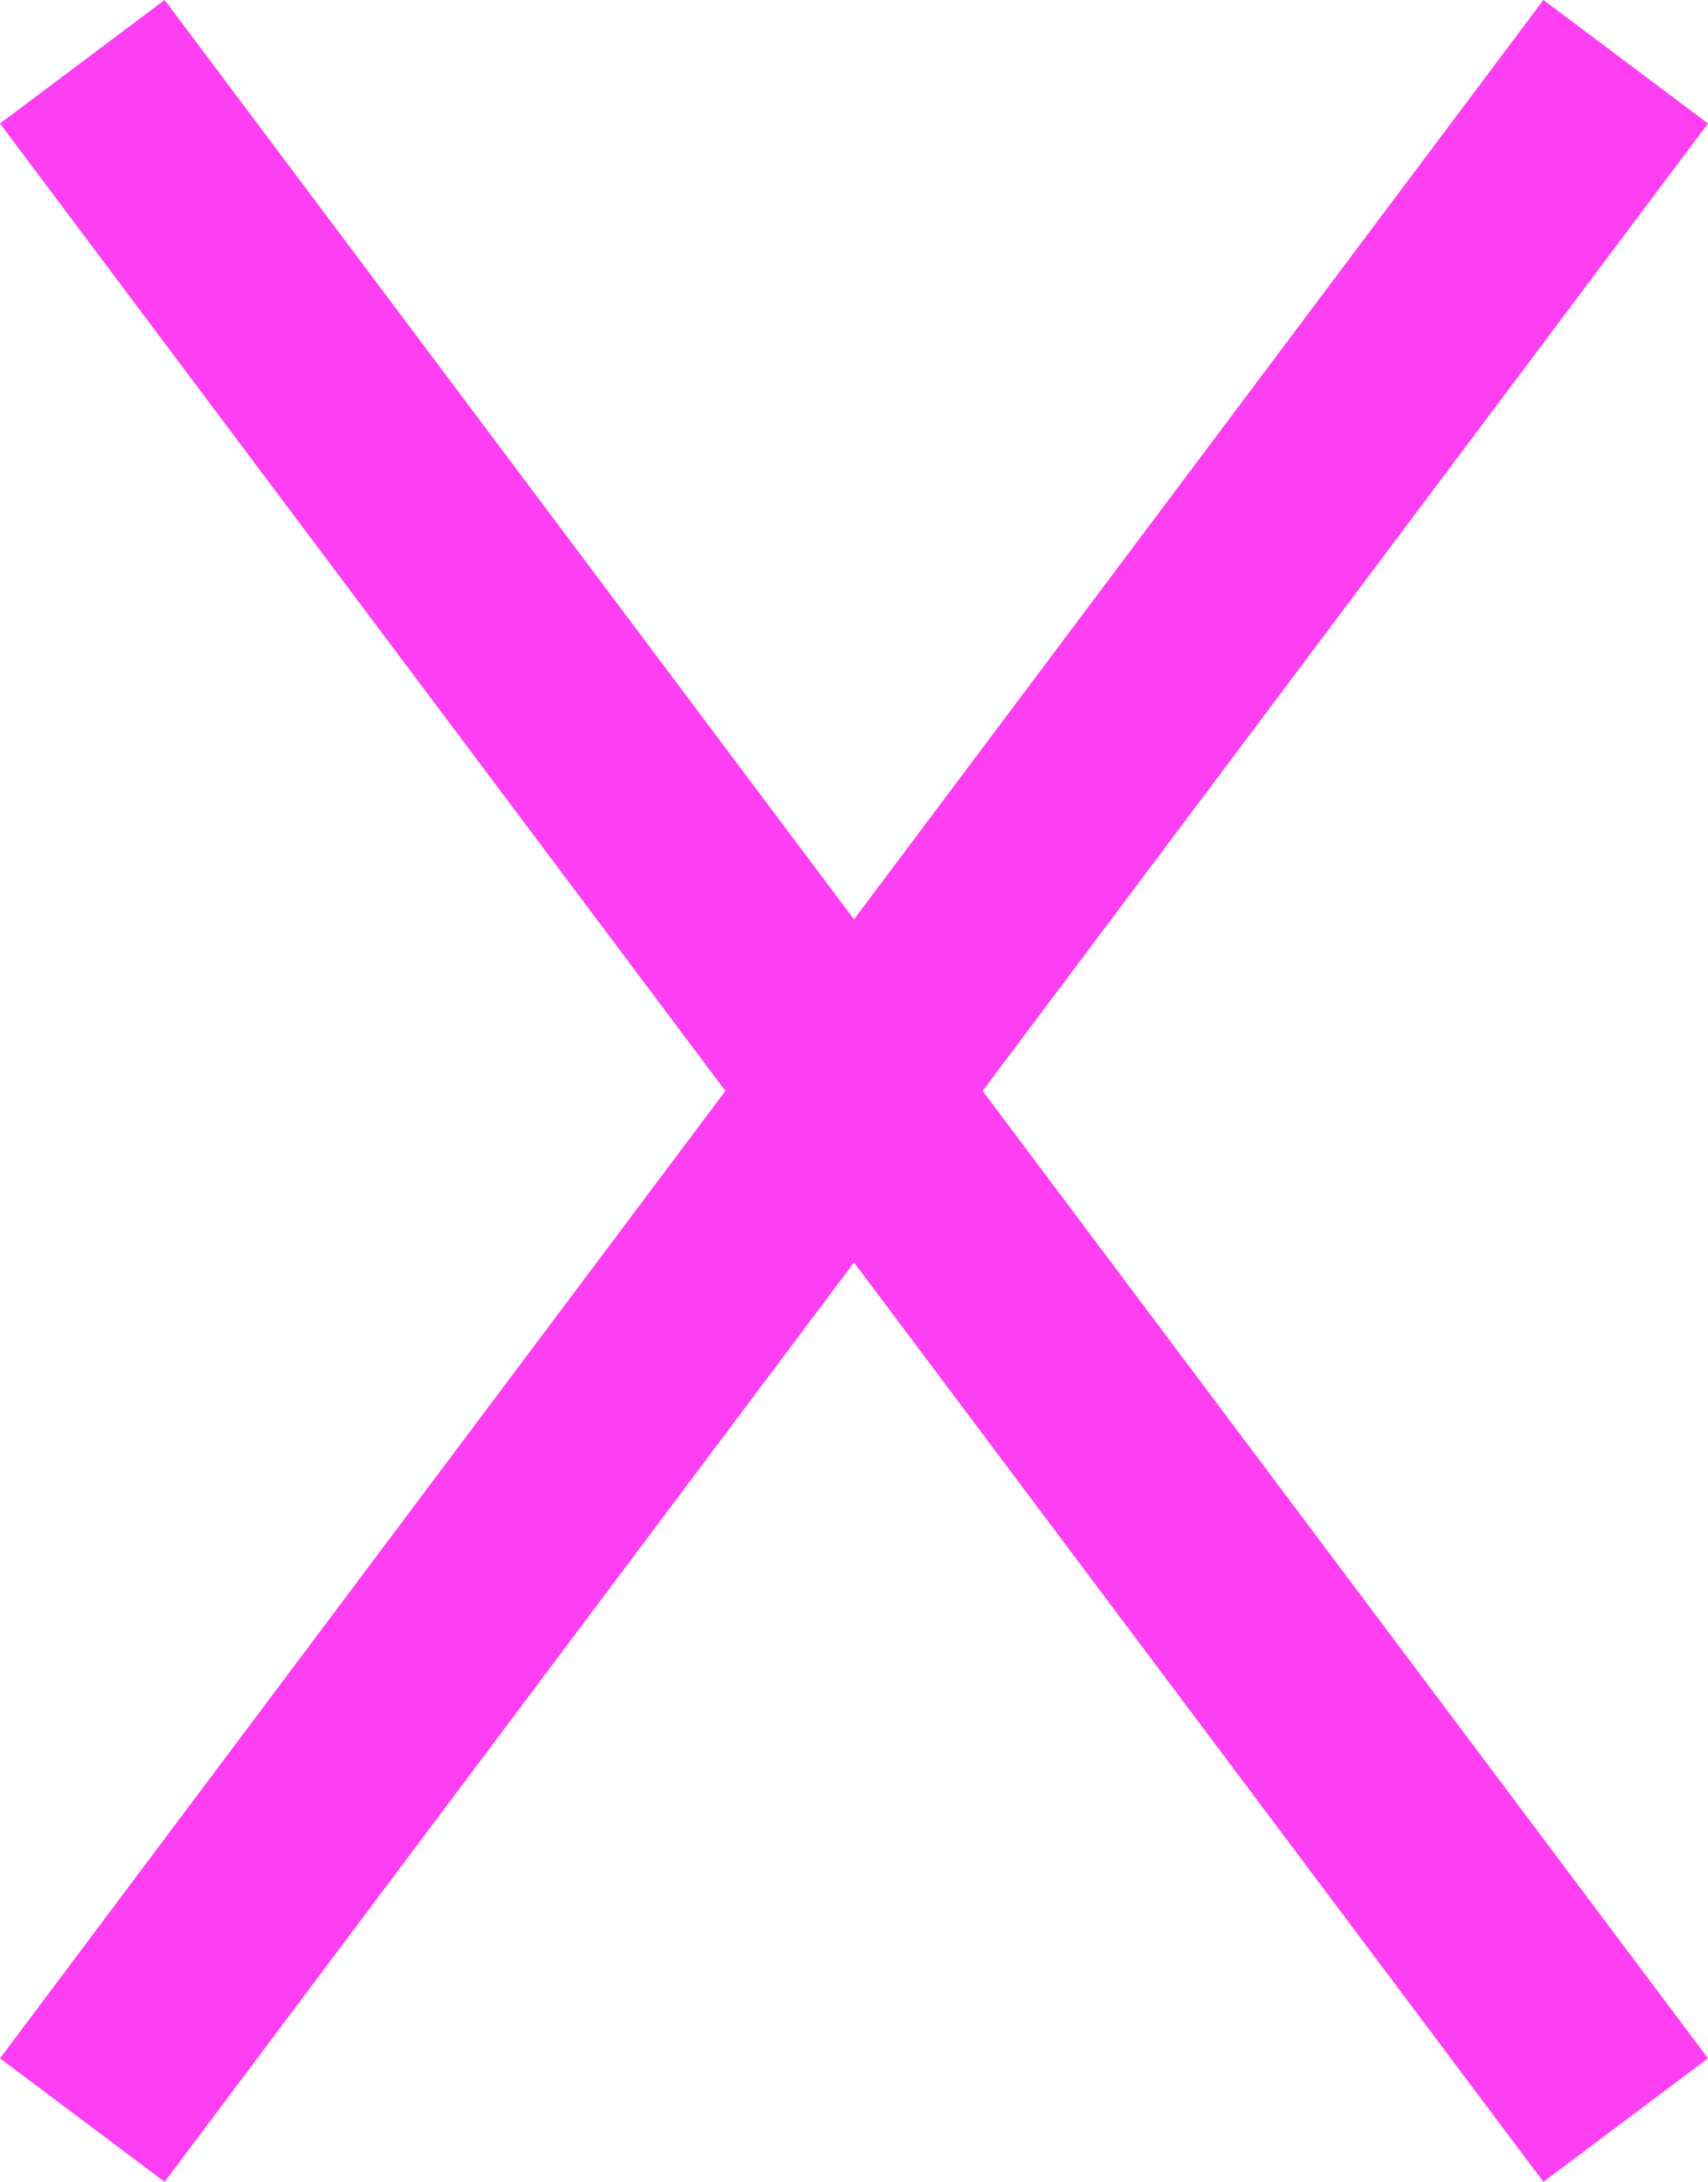
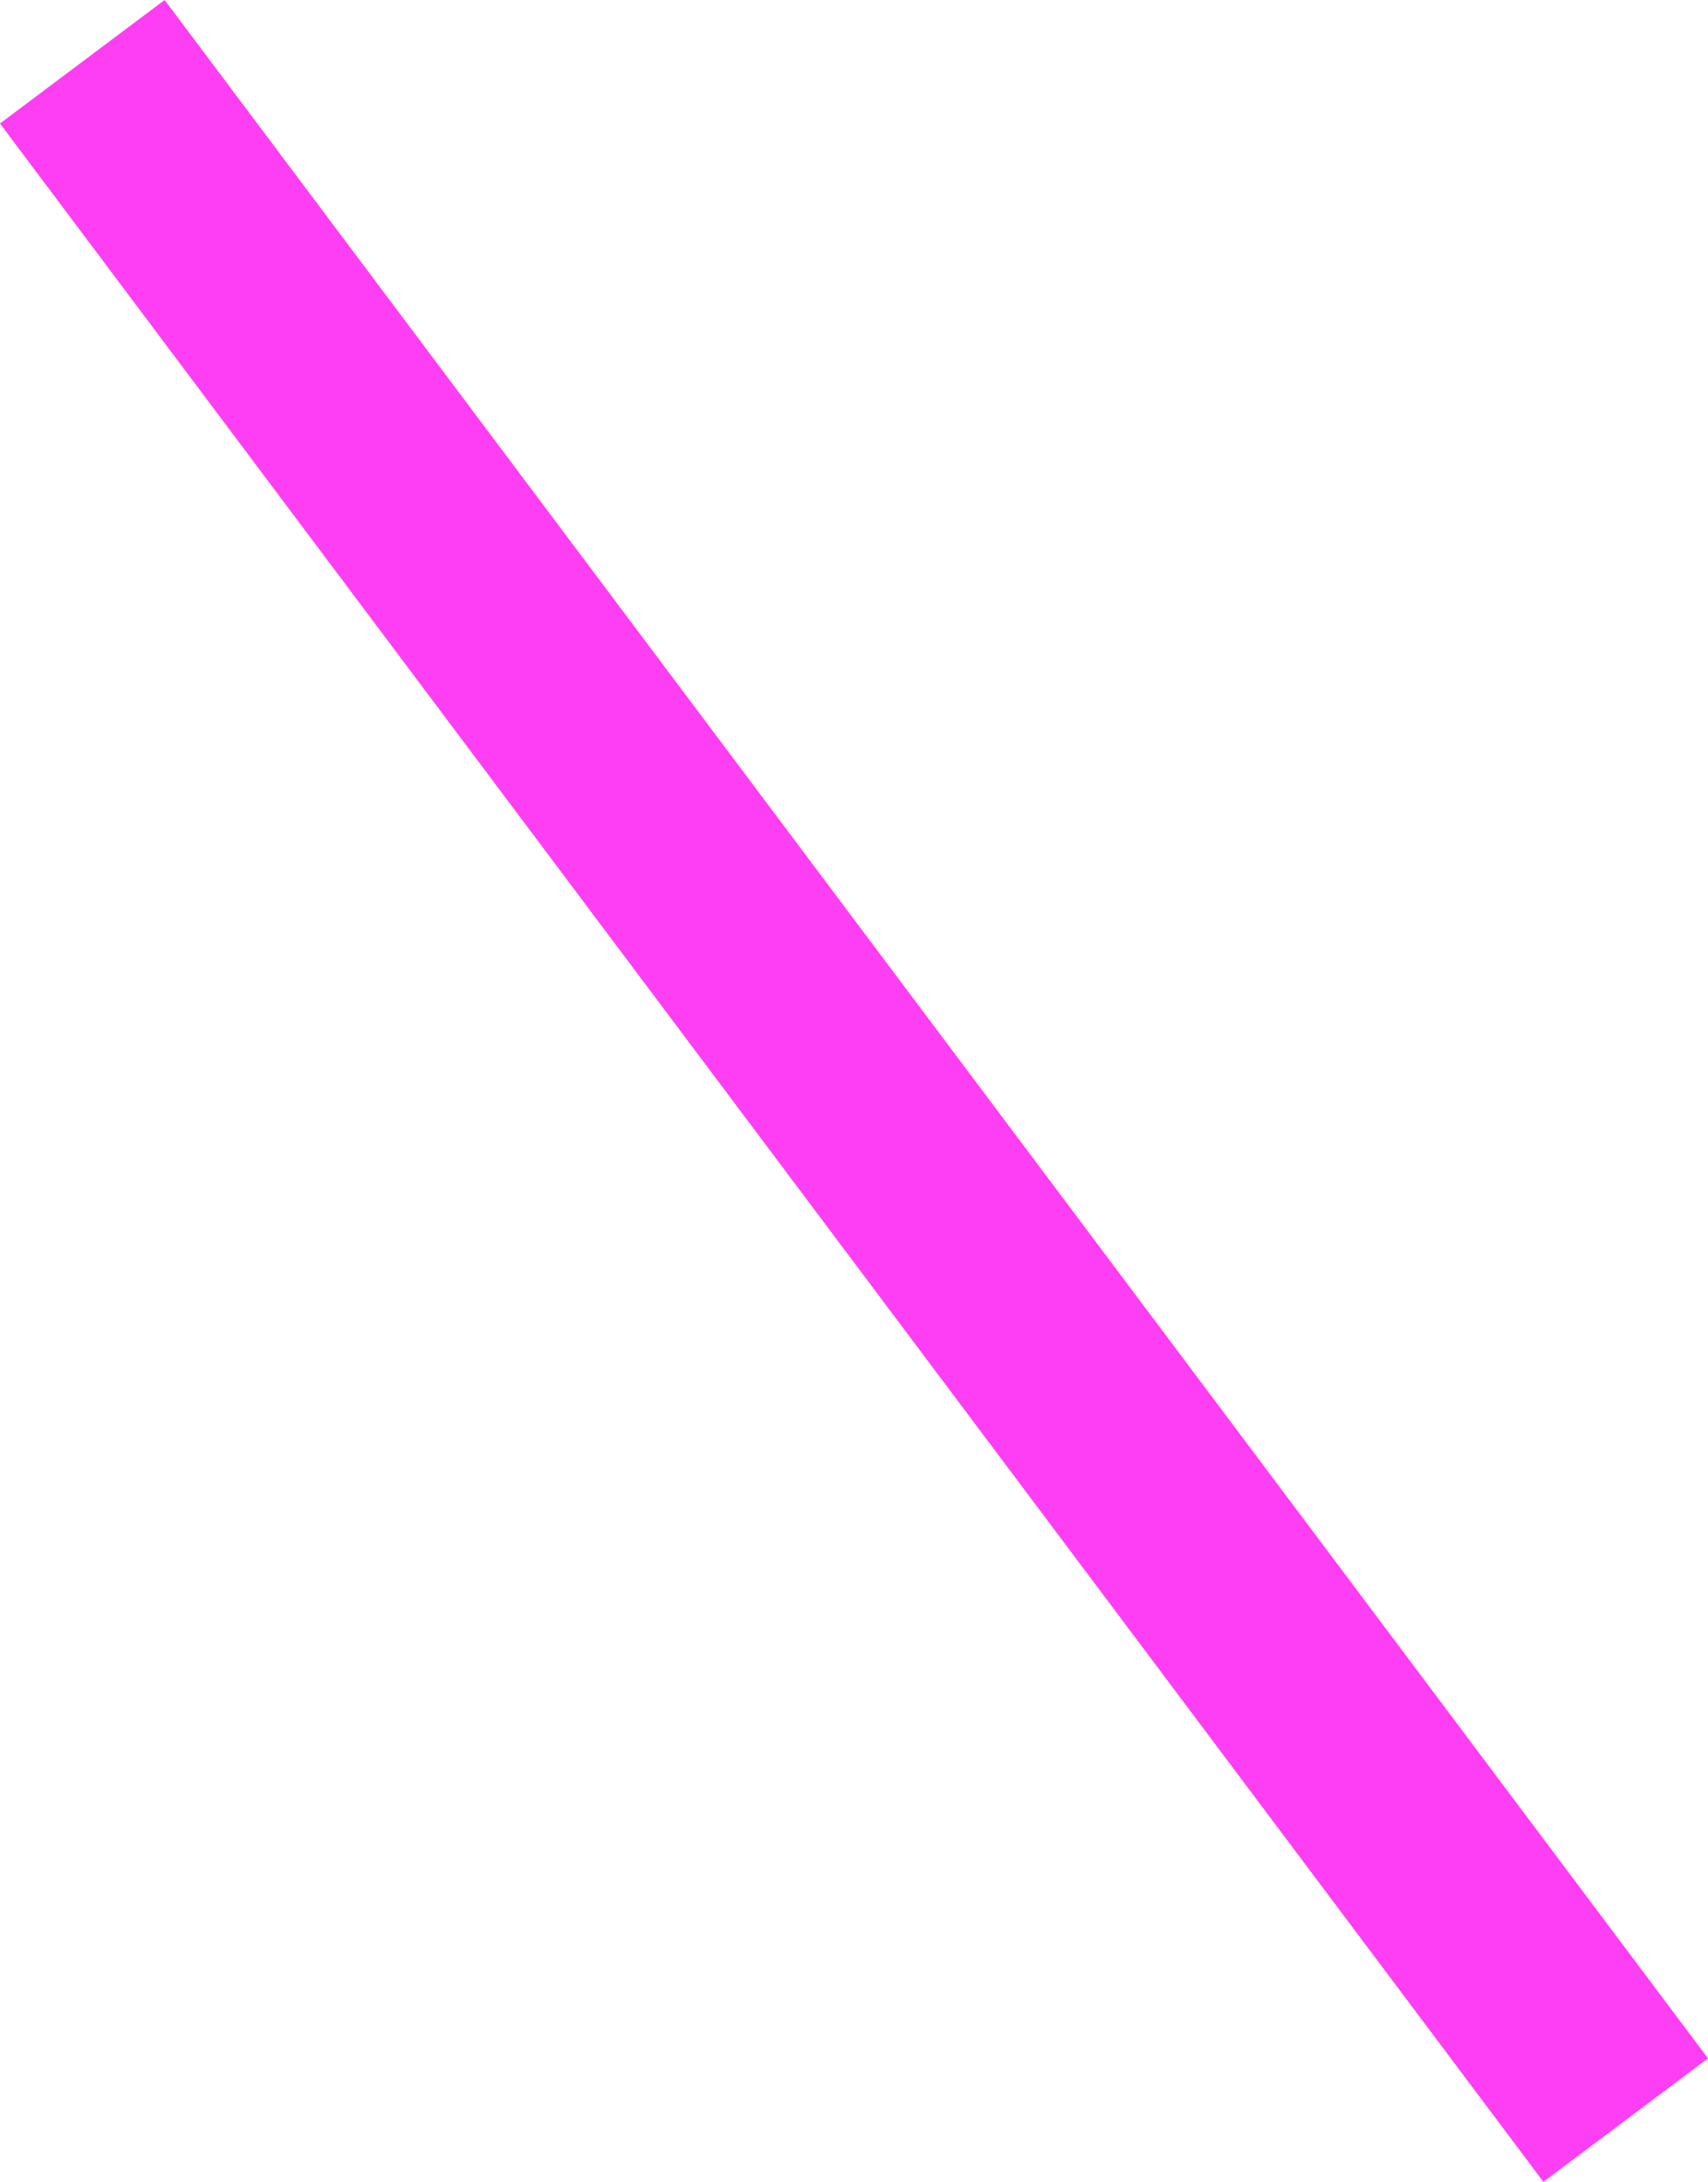
<svg xmlns="http://www.w3.org/2000/svg" width="16.6" height="21.2" viewBox="0 0 16.6 21.2">
  <g id="Group_30" data-name="Group 30" transform="translate(-13026.7 -8091.9)">
    <line id="Line_7" data-name="Line 7" x2="15" y2="20" transform="translate(13027.5 8092.5)" fill="none" stroke="#fe3ef3" stroke-width="2" />
-     <line id="Line_8" data-name="Line 8" y1="20" x2="15" transform="translate(13027.5 8092.5)" fill="none" stroke="#fe3ef3" stroke-width="2" />
  </g>
</svg>